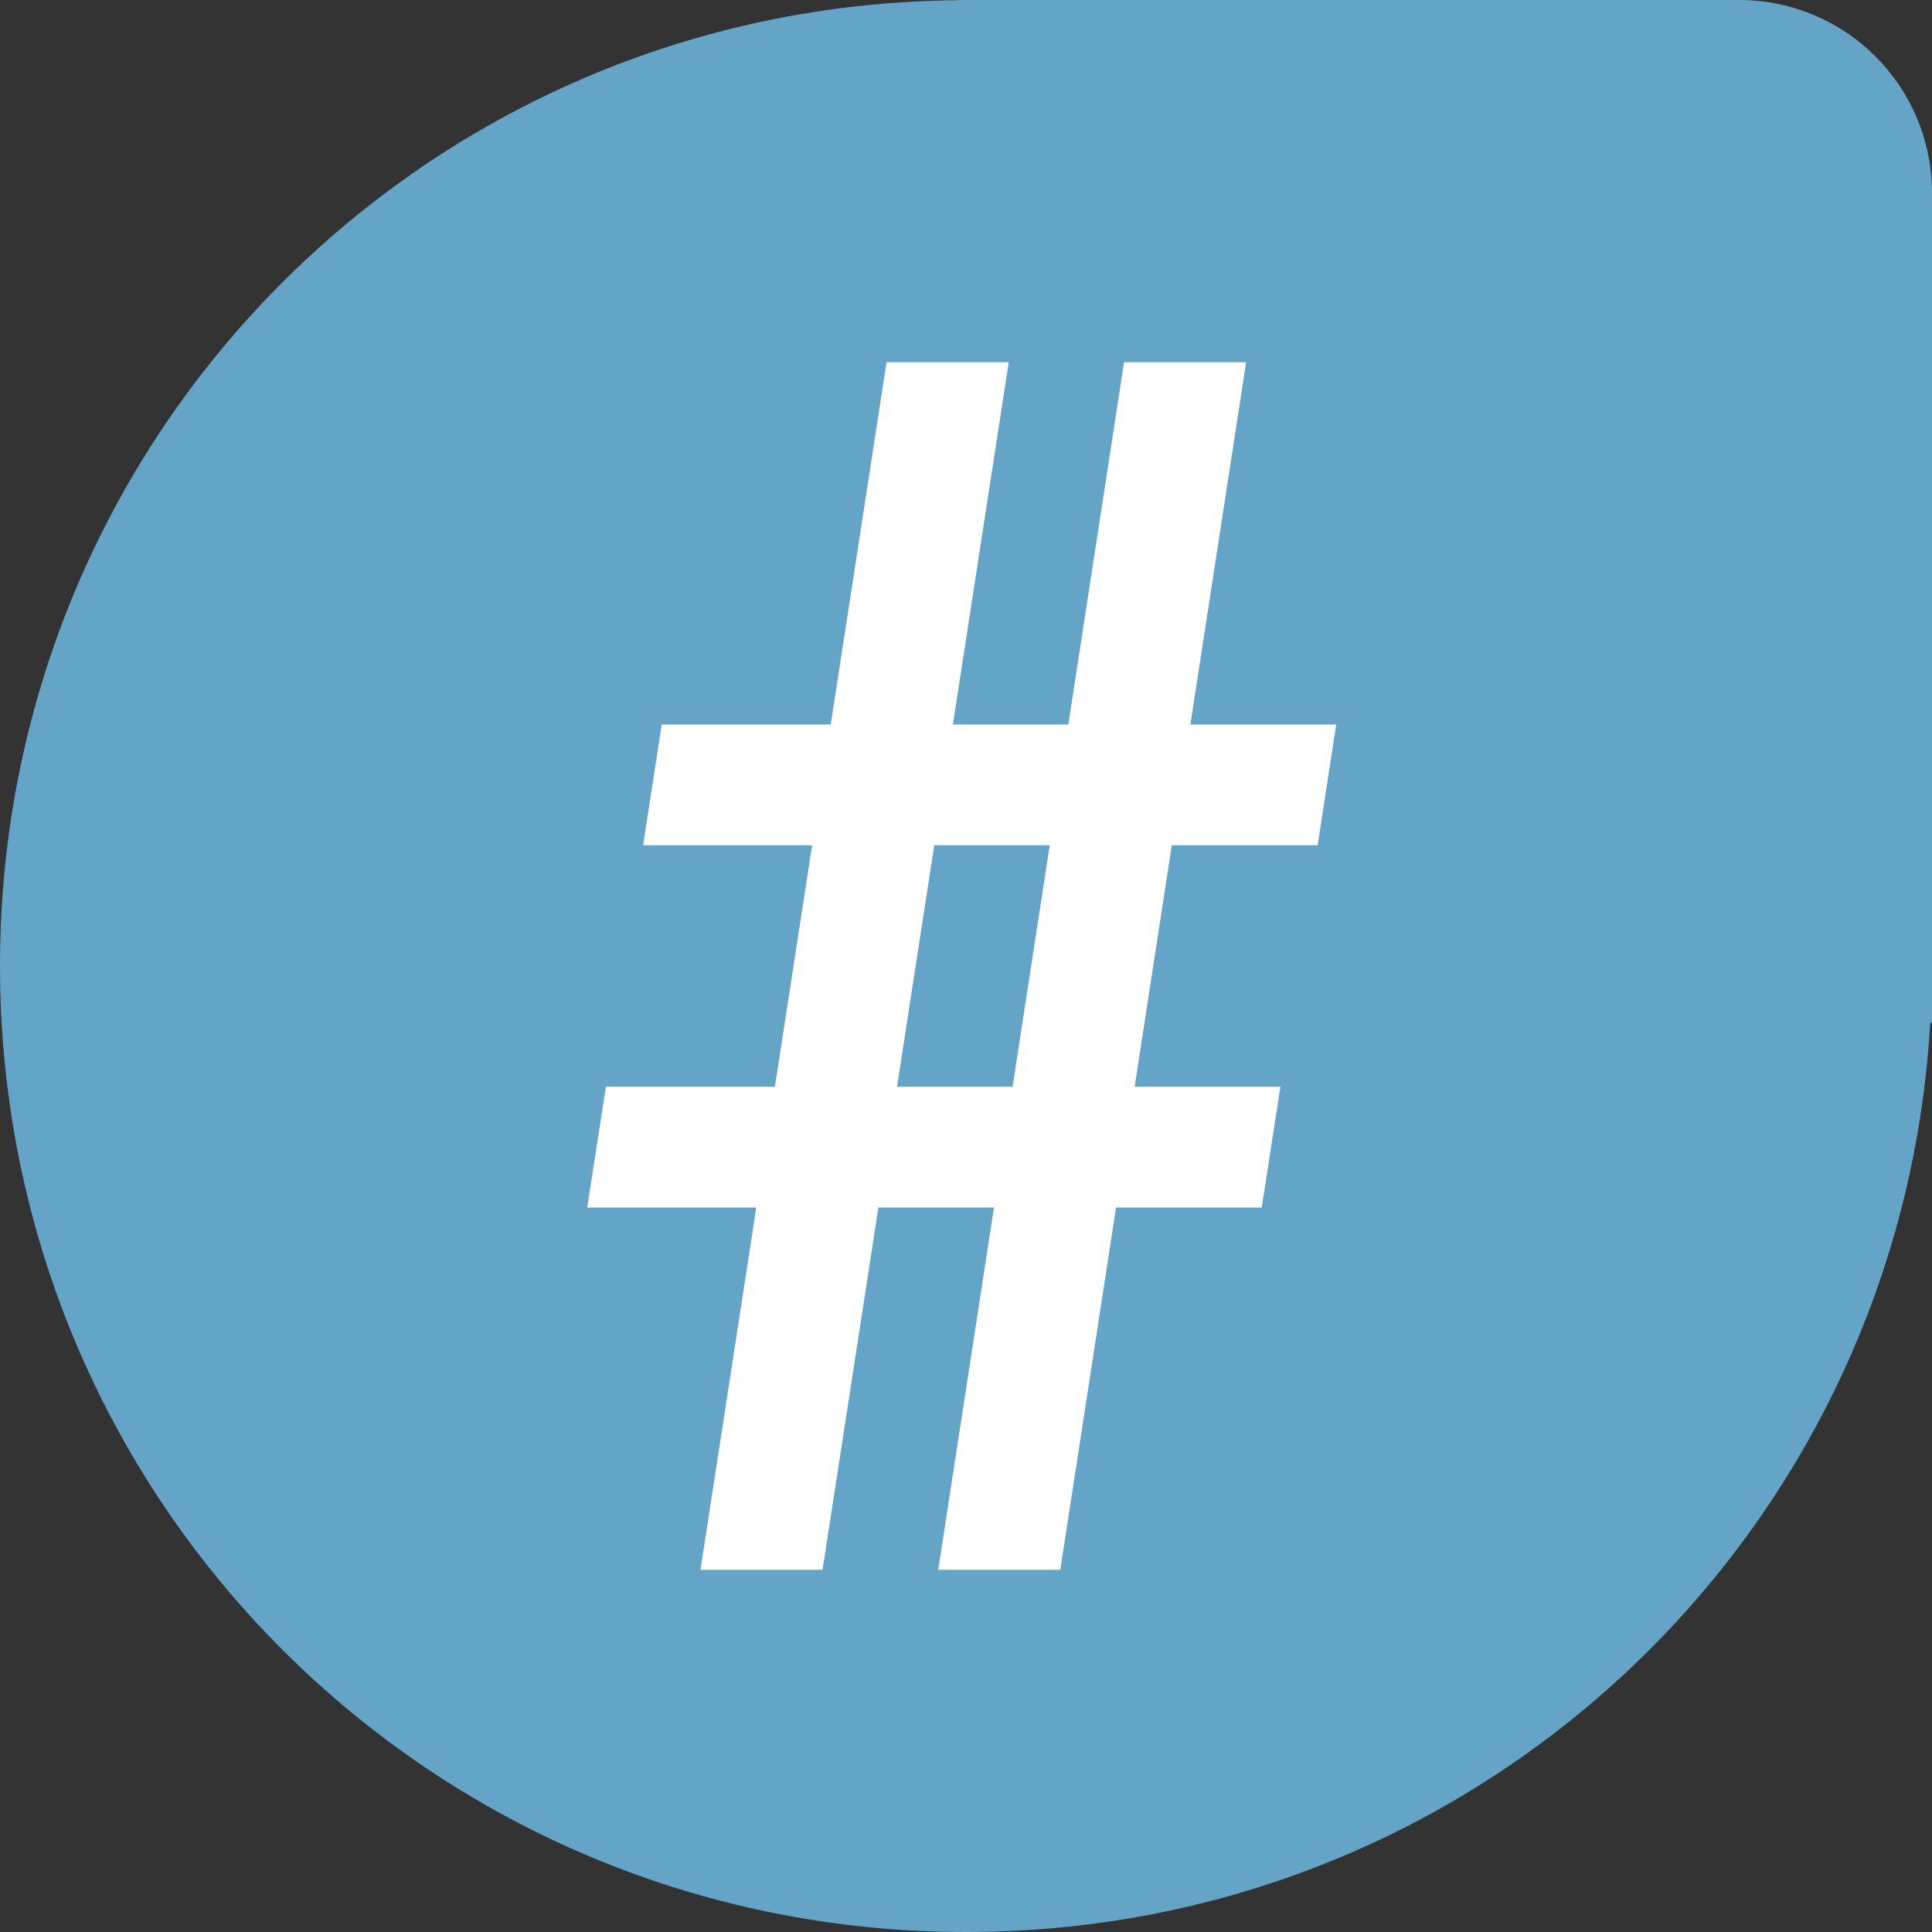
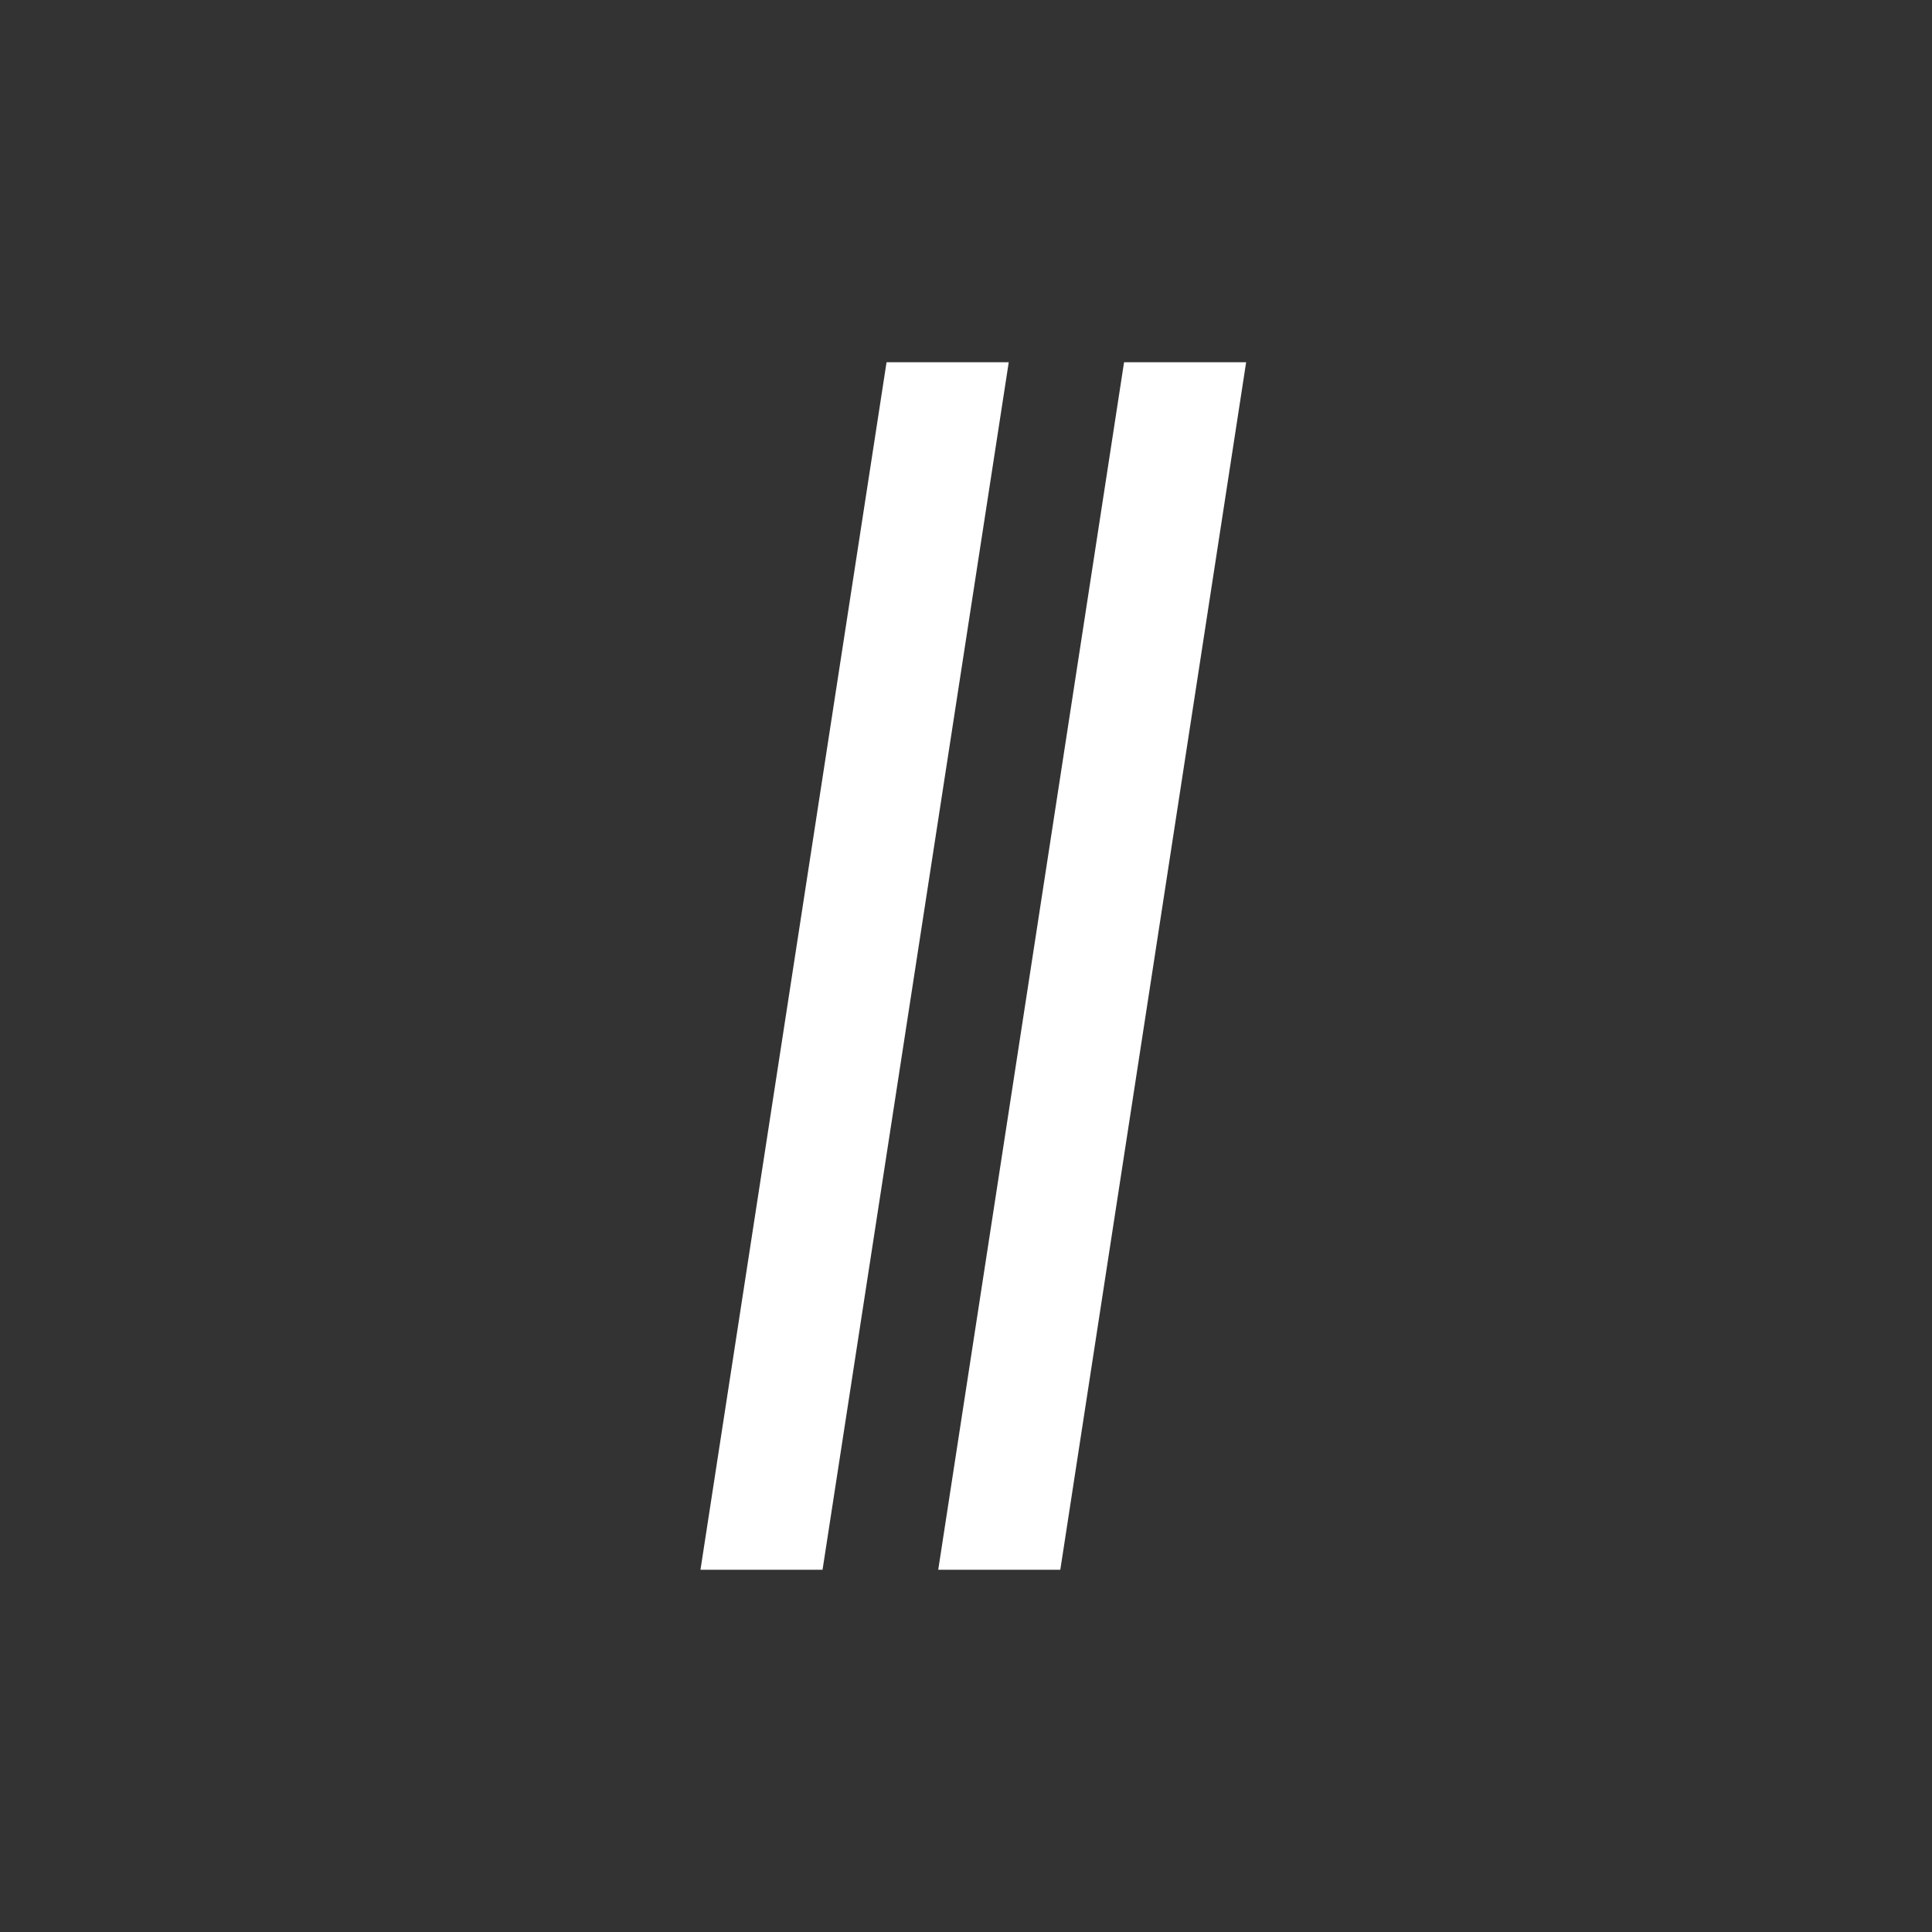
<svg xmlns="http://www.w3.org/2000/svg" width="16" height="16" version="1">
  <rect width="100%" height="100%" fill="#333333" stroke="none" />
-   <path style="fill:#63a4c7" d="M 7.938,4e-5 7.938,0.002 C 3.535,0.035 0,3.589 0,8 c 0,4.432 3.568,8 8,8 4.272,0 7.74,-3.316 7.985,-7.524 L 16,8.462 V 1.6 C 16,0.714 15.286,0 14.4,0 H 7.938 Z" />
  <path style="fill:#ffffff" d="M 9.309 3 L 7.77 13 L 8.781 13 L 10.32 3 L 9.309 3 z" />
  <path style="fill:#ffffff" d="M 7.342 3 L 5.801 13 L 6.812 13 L 8.354 3 L 7.342 3 z" />
-   <path style="fill:#ffffff" d="M 5.48,6 5.326,7 h 5.586 l 0.154,-1 z" />
-   <path style="fill:#ffffff" d="M 5.018,9 4.863,10 H 10.449 L 10.604,9 Z" />
</svg>